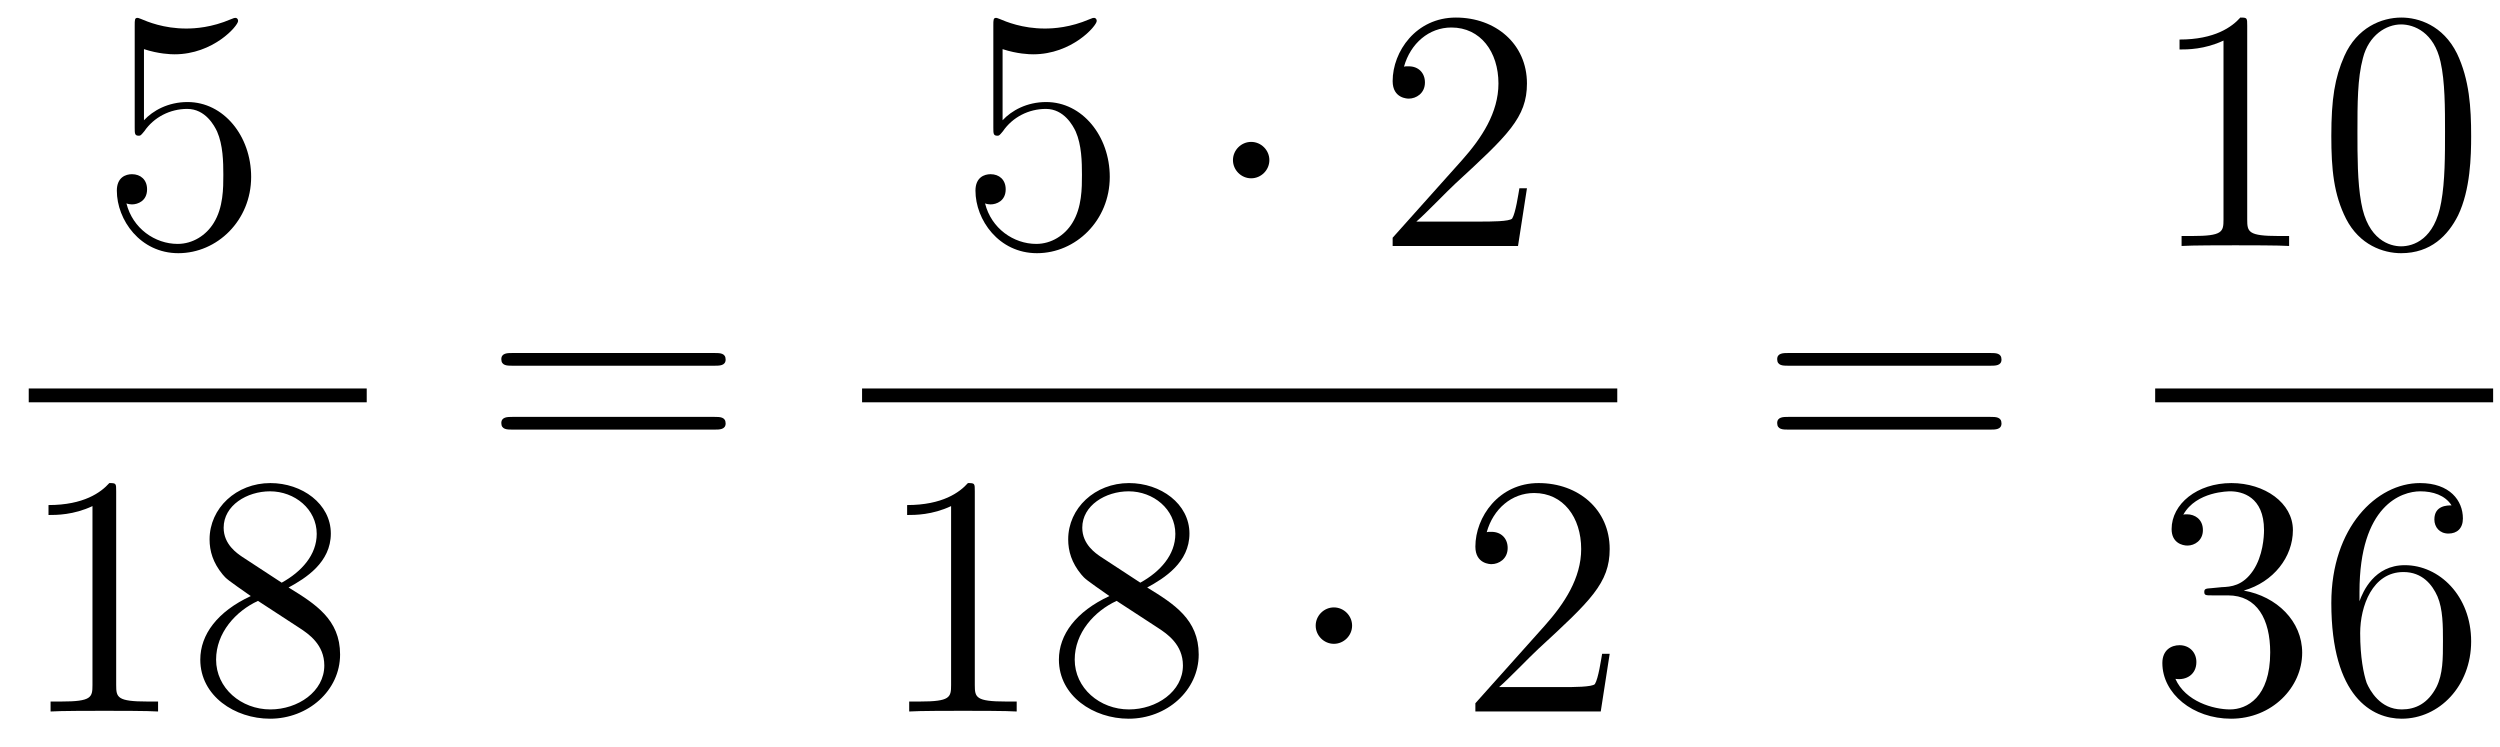
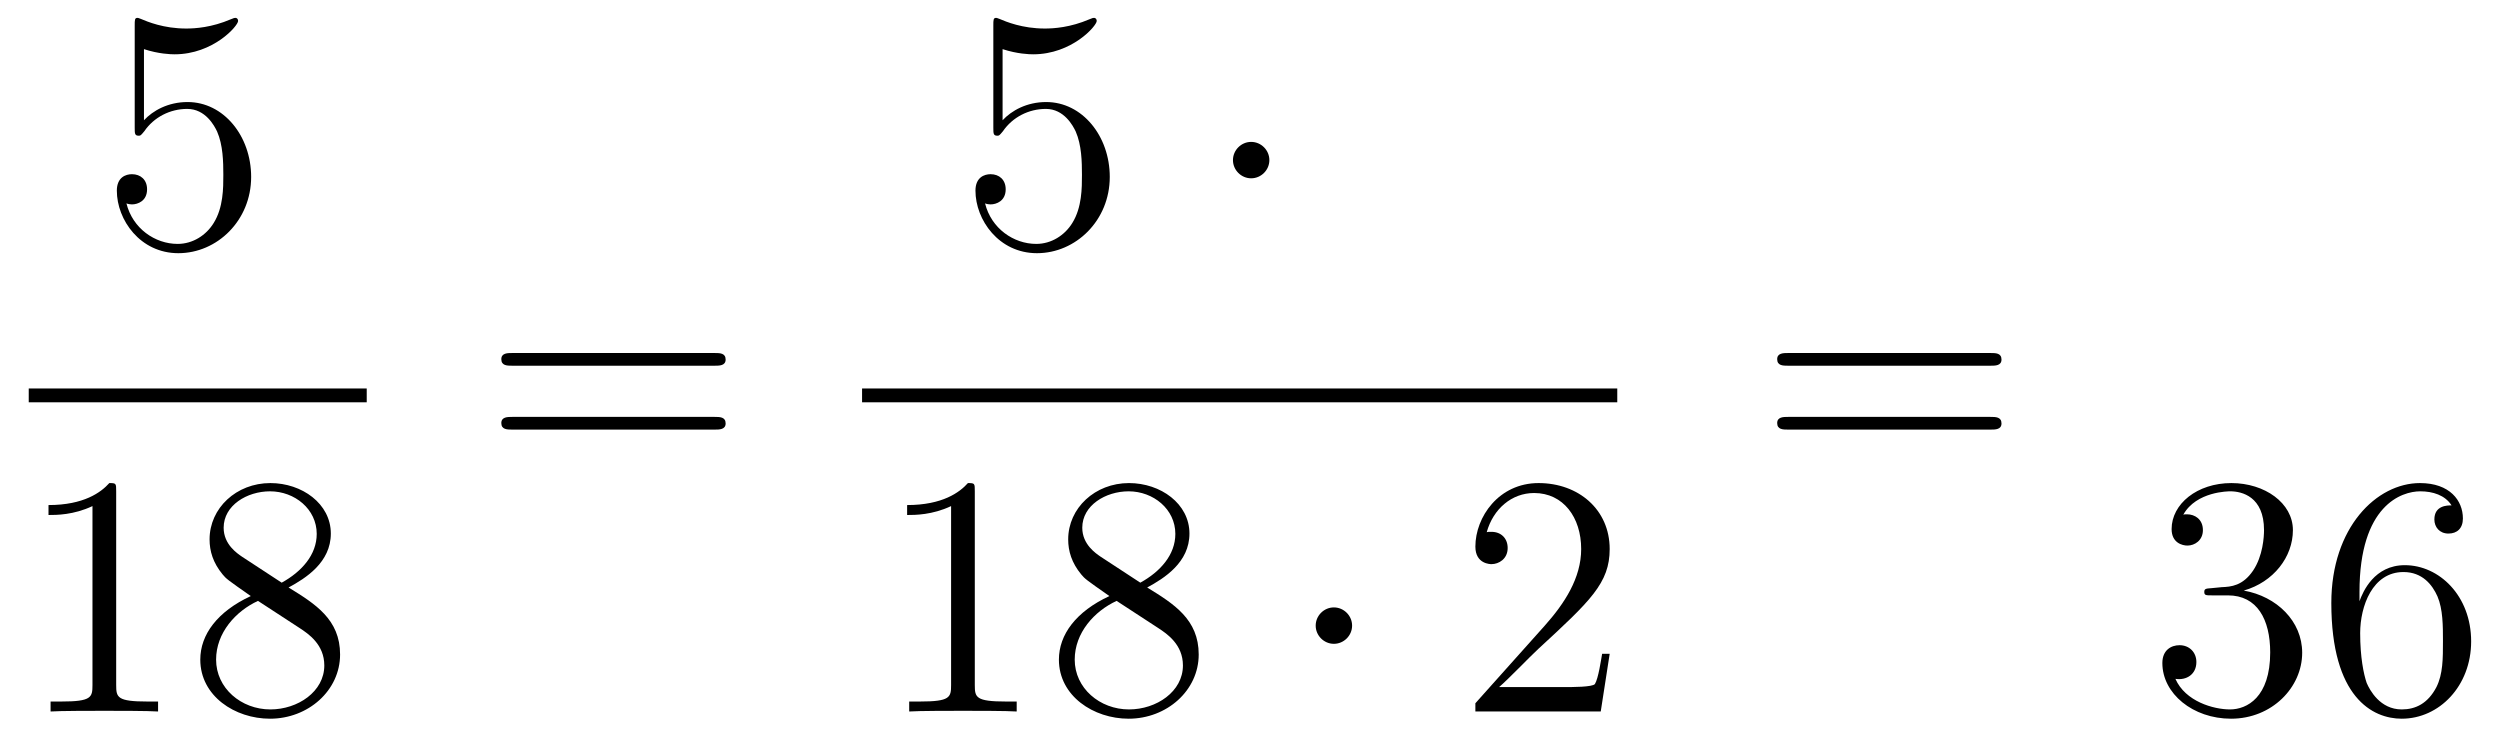
<svg xmlns="http://www.w3.org/2000/svg" height="26pt" version="1.1" viewBox="0 -26 87 26" width="87pt">
  <g id="page1">
    <g transform="matrix(1 0 0 1 -129 641)">
      <path d="M134.01 -665.29C134.524 -665.122 134.943 -665.11 135.074 -665.11C136.425 -665.11 137.286 -666.102 137.286 -666.27C137.286 -666.318 137.262 -666.378 137.19 -666.378C137.166 -666.378 137.142 -666.378 137.034 -666.33C136.365 -666.043 135.791 -666.007 135.481 -666.007C134.692 -666.007 134.13 -666.246 133.902 -666.342C133.819 -666.378 133.795 -666.378 133.783 -666.378C133.688 -666.378 133.688 -666.306 133.688 -666.114V-662.564C133.688 -662.349 133.688 -662.277 133.831 -662.277C133.891 -662.277 133.902 -662.289 134.022 -662.433C134.357 -662.923 134.919 -663.21 135.516 -663.21C136.15 -663.21 136.461 -662.624 136.556 -662.421C136.76 -661.954 136.772 -661.369 136.772 -660.914C136.772 -660.46 136.772 -659.779 136.437 -659.241C136.174 -658.811 135.708 -658.512 135.182 -658.512C134.393 -658.512 133.616 -659.05 133.4 -659.922C133.46 -659.898 133.532 -659.887 133.592 -659.887C133.795 -659.887 134.118 -660.006 134.118 -660.412C134.118 -660.747 133.891 -660.938 133.592 -660.938C133.377 -660.938 133.066 -660.831 133.066 -660.365C133.066 -659.348 133.879 -658.189 135.206 -658.189C136.556 -658.189 137.74 -659.325 137.74 -660.843C137.74 -662.265 136.783 -663.449 135.528 -663.449C134.847 -663.449 134.321 -663.15 134.01 -662.815V-665.29Z" fill-rule="evenodd" />
      <path d="M130 -653H141.762V-653.481H130" />
      <path d="M133.043 -649.902C133.043 -650.178 133.043 -650.189 132.804 -650.189C132.517 -649.867 131.919 -649.424 130.688 -649.424V-649.078C130.963 -649.078 131.56 -649.078 132.218 -649.388V-643.16C132.218 -642.73 132.182 -642.587 131.13 -642.587H130.76V-642.24C131.082 -642.264 132.242 -642.264 132.636 -642.264C133.031 -642.264 134.178 -642.264 134.501 -642.24V-642.587H134.131C133.079 -642.587 133.043 -642.73 133.043 -643.16V-649.902ZM139.042 -646.555C139.64 -646.878 140.513 -647.428 140.513 -648.432C140.513 -649.472 139.508 -650.189 138.409 -650.189C137.225 -650.189 136.293 -649.317 136.293 -648.229C136.293 -647.823 136.412 -647.416 136.747 -647.01C136.879 -646.854 136.891 -646.842 137.727 -646.257C136.568 -645.719 135.97 -644.918 135.97 -644.045C135.97 -642.778 137.177 -641.989 138.397 -641.989C139.724 -641.989 140.835 -642.969 140.835 -644.224C140.835 -645.444 139.975 -645.982 139.042 -646.555ZM137.416 -647.631C137.261 -647.739 136.783 -648.05 136.783 -648.635C136.783 -649.413 137.596 -649.902 138.397 -649.902C139.257 -649.902 140.022 -649.281 140.022 -648.42C140.022 -647.691 139.497 -647.105 138.803 -646.723L137.416 -647.631ZM137.978 -646.089L139.425 -645.145C139.736 -644.942 140.286 -644.571 140.286 -643.842C140.286 -642.933 139.365 -642.312 138.409 -642.312C137.392 -642.312 136.52 -643.053 136.52 -644.045C136.52 -644.977 137.201 -645.731 137.978 -646.089Z" fill-rule="evenodd" />
      <path d="M153.869 -654.273C154.036 -654.273 154.252 -654.273 154.252 -654.488C154.252 -654.715 154.048 -654.715 153.869 -654.715H146.828C146.661 -654.715 146.446 -654.715 146.446 -654.5C146.446 -654.273 146.649 -654.273 146.828 -654.273H153.869ZM153.869 -652.05C154.036 -652.05 154.252 -652.05 154.252 -652.265C154.252 -652.492 154.048 -652.492 153.869 -652.492H146.828C146.661 -652.492 146.446 -652.492 146.446 -652.277C146.446 -652.05 146.649 -652.05 146.828 -652.05H153.869Z" fill-rule="evenodd" />
      <path d="M163.89 -665.29C164.404 -665.122 164.823 -665.11 164.954 -665.11C166.305 -665.11 167.166 -666.102 167.166 -666.27C167.166 -666.318 167.142 -666.378 167.07 -666.378C167.046 -666.378 167.022 -666.378 166.914 -666.33C166.245 -666.043 165.671 -666.007 165.361 -666.007C164.572 -666.007 164.01 -666.246 163.782 -666.342C163.699 -666.378 163.675 -666.378 163.663 -666.378C163.568 -666.378 163.568 -666.306 163.568 -666.114V-662.564C163.568 -662.349 163.568 -662.277 163.711 -662.277C163.771 -662.277 163.782 -662.289 163.902 -662.433C164.237 -662.923 164.799 -663.21 165.396 -663.21C166.03 -663.21 166.341 -662.624 166.436 -662.421C166.64 -661.954 166.652 -661.369 166.652 -660.914C166.652 -660.46 166.652 -659.779 166.317 -659.241C166.054 -658.811 165.588 -658.512 165.062 -658.512C164.273 -658.512 163.496 -659.05 163.28 -659.922C163.34 -659.898 163.412 -659.887 163.472 -659.887C163.675 -659.887 163.998 -660.006 163.998 -660.412C163.998 -660.747 163.771 -660.938 163.472 -660.938C163.257 -660.938 162.946 -660.831 162.946 -660.365C162.946 -659.348 163.759 -658.189 165.086 -658.189C166.436 -658.189 167.62 -659.325 167.62 -660.843C167.62 -662.265 166.663 -663.449 165.408 -663.449C164.727 -663.449 164.201 -663.15 163.89 -662.815V-665.29Z" fill-rule="evenodd" />
      <path d="M173.174 -661.428C173.174 -661.775 172.887 -662.062 172.54 -662.062C172.194 -662.062 171.907 -661.775 171.907 -661.428C171.907 -661.082 172.194 -660.795 172.54 -660.795C172.887 -660.795 173.174 -661.082 173.174 -661.428Z" fill-rule="evenodd" />
-       <path d="M182.138 -660.448H181.875C181.839 -660.245 181.744 -659.587 181.624 -659.396C181.54 -659.289 180.859 -659.289 180.501 -659.289H178.289C178.612 -659.564 179.341 -660.329 179.652 -660.616C181.469 -662.289 182.138 -662.911 182.138 -664.094C182.138 -665.469 181.05 -666.389 179.664 -666.389C178.277 -666.389 177.464 -665.206 177.464 -664.178C177.464 -663.568 177.99 -663.568 178.026 -663.568C178.277 -663.568 178.588 -663.747 178.588 -664.13C178.588 -664.465 178.36 -664.692 178.026 -664.692C177.918 -664.692 177.894 -664.692 177.859 -664.68C178.086 -665.493 178.731 -666.043 179.508 -666.043C180.524 -666.043 181.146 -665.194 181.146 -664.094C181.146 -663.078 180.56 -662.193 179.879 -661.428L177.464 -658.727V-658.44H181.827L182.138 -660.448Z" fill-rule="evenodd" />
      <path d="M159 -653H185.281V-653.481H159" />
      <path d="M162.923 -649.902C162.923 -650.178 162.923 -650.189 162.684 -650.189C162.397 -649.867 161.799 -649.424 160.568 -649.424V-649.078C160.843 -649.078 161.44 -649.078 162.098 -649.388V-643.16C162.098 -642.73 162.062 -642.587 161.01 -642.587H160.64V-642.24C160.962 -642.264 162.122 -642.264 162.516 -642.264C162.911 -642.264 164.058 -642.264 164.381 -642.24V-642.587H164.011C162.959 -642.587 162.923 -642.73 162.923 -643.16V-649.902ZM168.922 -646.555C169.52 -646.878 170.393 -647.428 170.393 -648.432C170.393 -649.472 169.388 -650.189 168.289 -650.189C167.105 -650.189 166.173 -649.317 166.173 -648.229C166.173 -647.823 166.292 -647.416 166.627 -647.01C166.759 -646.854 166.771 -646.842 167.607 -646.257C166.448 -645.719 165.85 -644.918 165.85 -644.045C165.85 -642.778 167.057 -641.989 168.277 -641.989C169.604 -641.989 170.715 -642.969 170.715 -644.224C170.715 -645.444 169.855 -645.982 168.922 -646.555ZM167.296 -647.631C167.141 -647.739 166.663 -648.05 166.663 -648.635C166.663 -649.413 167.476 -649.902 168.277 -649.902C169.137 -649.902 169.902 -649.281 169.902 -648.42C169.902 -647.691 169.377 -647.105 168.683 -646.723L167.296 -647.631ZM167.858 -646.089L169.305 -645.145C169.616 -644.942 170.166 -644.571 170.166 -643.842C170.166 -642.933 169.245 -642.312 168.289 -642.312C167.272 -642.312 166.4 -643.053 166.4 -644.045C166.4 -644.977 167.081 -645.731 167.858 -646.089Z" fill-rule="evenodd" />
      <path d="M176.053 -645.228C176.053 -645.575 175.766 -645.862 175.419 -645.862C175.073 -645.862 174.786 -645.575 174.786 -645.228C174.786 -644.882 175.073 -644.595 175.419 -644.595C175.766 -644.595 176.053 -644.882 176.053 -645.228Z" fill-rule="evenodd" />
      <path d="M185.017 -644.248H184.754C184.718 -644.045 184.623 -643.387 184.503 -643.196C184.419 -643.089 183.738 -643.089 183.379 -643.089H181.168C181.491 -643.364 182.22 -644.129 182.531 -644.416C184.347 -646.089 185.017 -646.711 185.017 -647.894C185.017 -649.269 183.929 -650.189 182.543 -650.189C181.156 -650.189 180.343 -649.006 180.343 -647.978C180.343 -647.368 180.869 -647.368 180.905 -647.368C181.156 -647.368 181.467 -647.547 181.467 -647.93C181.467 -648.265 181.239 -648.492 180.905 -648.492C180.797 -648.492 180.773 -648.492 180.738 -648.48C180.965 -649.293 181.61 -649.843 182.387 -649.843C183.403 -649.843 184.025 -648.994 184.025 -647.894C184.025 -646.878 183.439 -645.993 182.758 -645.228L180.343 -642.527V-642.24H184.706L185.017 -644.248Z" fill-rule="evenodd" />
      <path d="M198.269 -654.273C198.437 -654.273 198.652 -654.273 198.652 -654.488C198.652 -654.715 198.449 -654.715 198.269 -654.715H191.228C191.061 -654.715 190.846 -654.715 190.846 -654.5C190.846 -654.273 191.049 -654.273 191.228 -654.273H198.269ZM198.269 -652.05C198.437 -652.05 198.652 -652.05 198.652 -652.265C198.652 -652.492 198.449 -652.492 198.269 -652.492H191.228C191.061 -652.492 190.846 -652.492 190.846 -652.277C190.846 -652.05 191.049 -652.05 191.228 -652.05H198.269Z" fill-rule="evenodd" />
-       <path d="M207.203 -666.102C207.203 -666.378 207.203 -666.389 206.964 -666.389C206.677 -666.067 206.08 -665.624 204.848 -665.624V-665.278C205.123 -665.278 205.721 -665.278 206.378 -665.588V-659.36C206.378 -658.93 206.342 -658.787 205.29 -658.787H204.919V-658.44C205.242 -658.464 206.402 -658.464 206.796 -658.464C207.191 -658.464 208.338 -658.464 208.661 -658.44V-658.787H208.291C207.239 -658.787 207.203 -658.93 207.203 -659.36V-666.102ZM214.996 -662.265C214.996 -663.258 214.936 -664.226 214.505 -665.134C214.015 -666.127 213.155 -666.389 212.569 -666.389C211.876 -666.389 211.026 -666.043 210.584 -665.051C210.25 -664.297 210.13 -663.556 210.13 -662.265C210.13 -661.106 210.214 -660.233 210.644 -659.384C211.11 -658.476 211.936 -658.189 212.557 -658.189C213.596 -658.189 214.194 -658.811 214.541 -659.504C214.972 -660.4 214.996 -661.572 214.996 -662.265ZM212.557 -658.428C212.174 -658.428 211.397 -658.643 211.17 -659.946C211.039 -660.663 211.039 -661.572 211.039 -662.409C211.039 -663.389 211.039 -664.273 211.23 -664.979C211.433 -665.78 212.042 -666.15 212.557 -666.15C213.011 -666.15 213.704 -665.875 213.931 -664.848C214.087 -664.166 214.087 -663.222 214.087 -662.409C214.087 -661.608 214.087 -660.699 213.955 -659.97C213.728 -658.655 212.975 -658.428 212.557 -658.428Z" fill-rule="evenodd" />
-       <path d="M204 -653H215.761V-653.481H204" />
      <path d="M205.96 -646.532C205.757 -646.52 205.709 -646.507 205.709 -646.4C205.709 -646.281 205.769 -646.281 205.984 -646.281H206.533C207.55 -646.281 208.003 -645.444 208.003 -644.296C208.003 -642.73 207.191 -642.312 206.605 -642.312C206.032 -642.312 205.051 -642.587 204.704 -643.376C205.087 -643.316 205.434 -643.531 205.434 -643.961C205.434 -644.308 205.182 -644.547 204.848 -644.547C204.56 -644.547 204.25 -644.38 204.25 -643.926C204.25 -642.862 205.314 -641.989 206.641 -641.989C208.063 -641.989 209.116 -643.077 209.116 -644.284C209.116 -645.384 208.231 -646.245 207.083 -646.448C208.123 -646.747 208.793 -647.619 208.793 -648.552C208.793 -649.496 207.812 -650.189 206.653 -650.189C205.458 -650.189 204.572 -649.46 204.572 -648.588C204.572 -648.109 204.943 -648.014 205.123 -648.014C205.374 -648.014 205.661 -648.193 205.661 -648.552C205.661 -648.934 205.374 -649.102 205.111 -649.102C205.039 -649.102 205.015 -649.102 204.979 -649.09C205.434 -649.902 206.557 -649.902 206.617 -649.902C207.012 -649.902 207.788 -649.723 207.788 -648.552C207.788 -648.325 207.752 -647.655 207.406 -647.141C207.048 -646.615 206.641 -646.579 206.318 -646.567L205.96 -646.532ZM211.11 -646.4C211.11 -649.424 212.58 -649.902 213.226 -649.902C213.656 -649.902 214.087 -649.771 214.314 -649.413C214.17 -649.413 213.716 -649.413 213.716 -648.922C213.716 -648.659 213.895 -648.432 214.206 -648.432C214.505 -648.432 214.709 -648.612 214.709 -648.958C214.709 -649.58 214.254 -650.189 213.215 -650.189C211.708 -650.189 210.13 -648.648 210.13 -646.017C210.13 -642.73 211.565 -641.989 212.58 -641.989C213.883 -641.989 214.996 -643.125 214.996 -644.679C214.996 -646.268 213.883 -647.332 212.688 -647.332C211.625 -647.332 211.23 -646.412 211.11 -646.077V-646.4ZM212.58 -642.312C211.828 -642.312 211.469 -642.981 211.361 -643.232C211.254 -643.543 211.134 -644.129 211.134 -644.966C211.134 -645.91 211.565 -647.093 212.64 -647.093C213.298 -647.093 213.644 -646.651 213.824 -646.245C214.015 -645.802 214.015 -645.205 214.015 -644.691C214.015 -644.081 214.015 -643.543 213.788 -643.089C213.488 -642.515 213.059 -642.312 212.58 -642.312Z" fill-rule="evenodd" />
    </g>
  </g>
</svg>